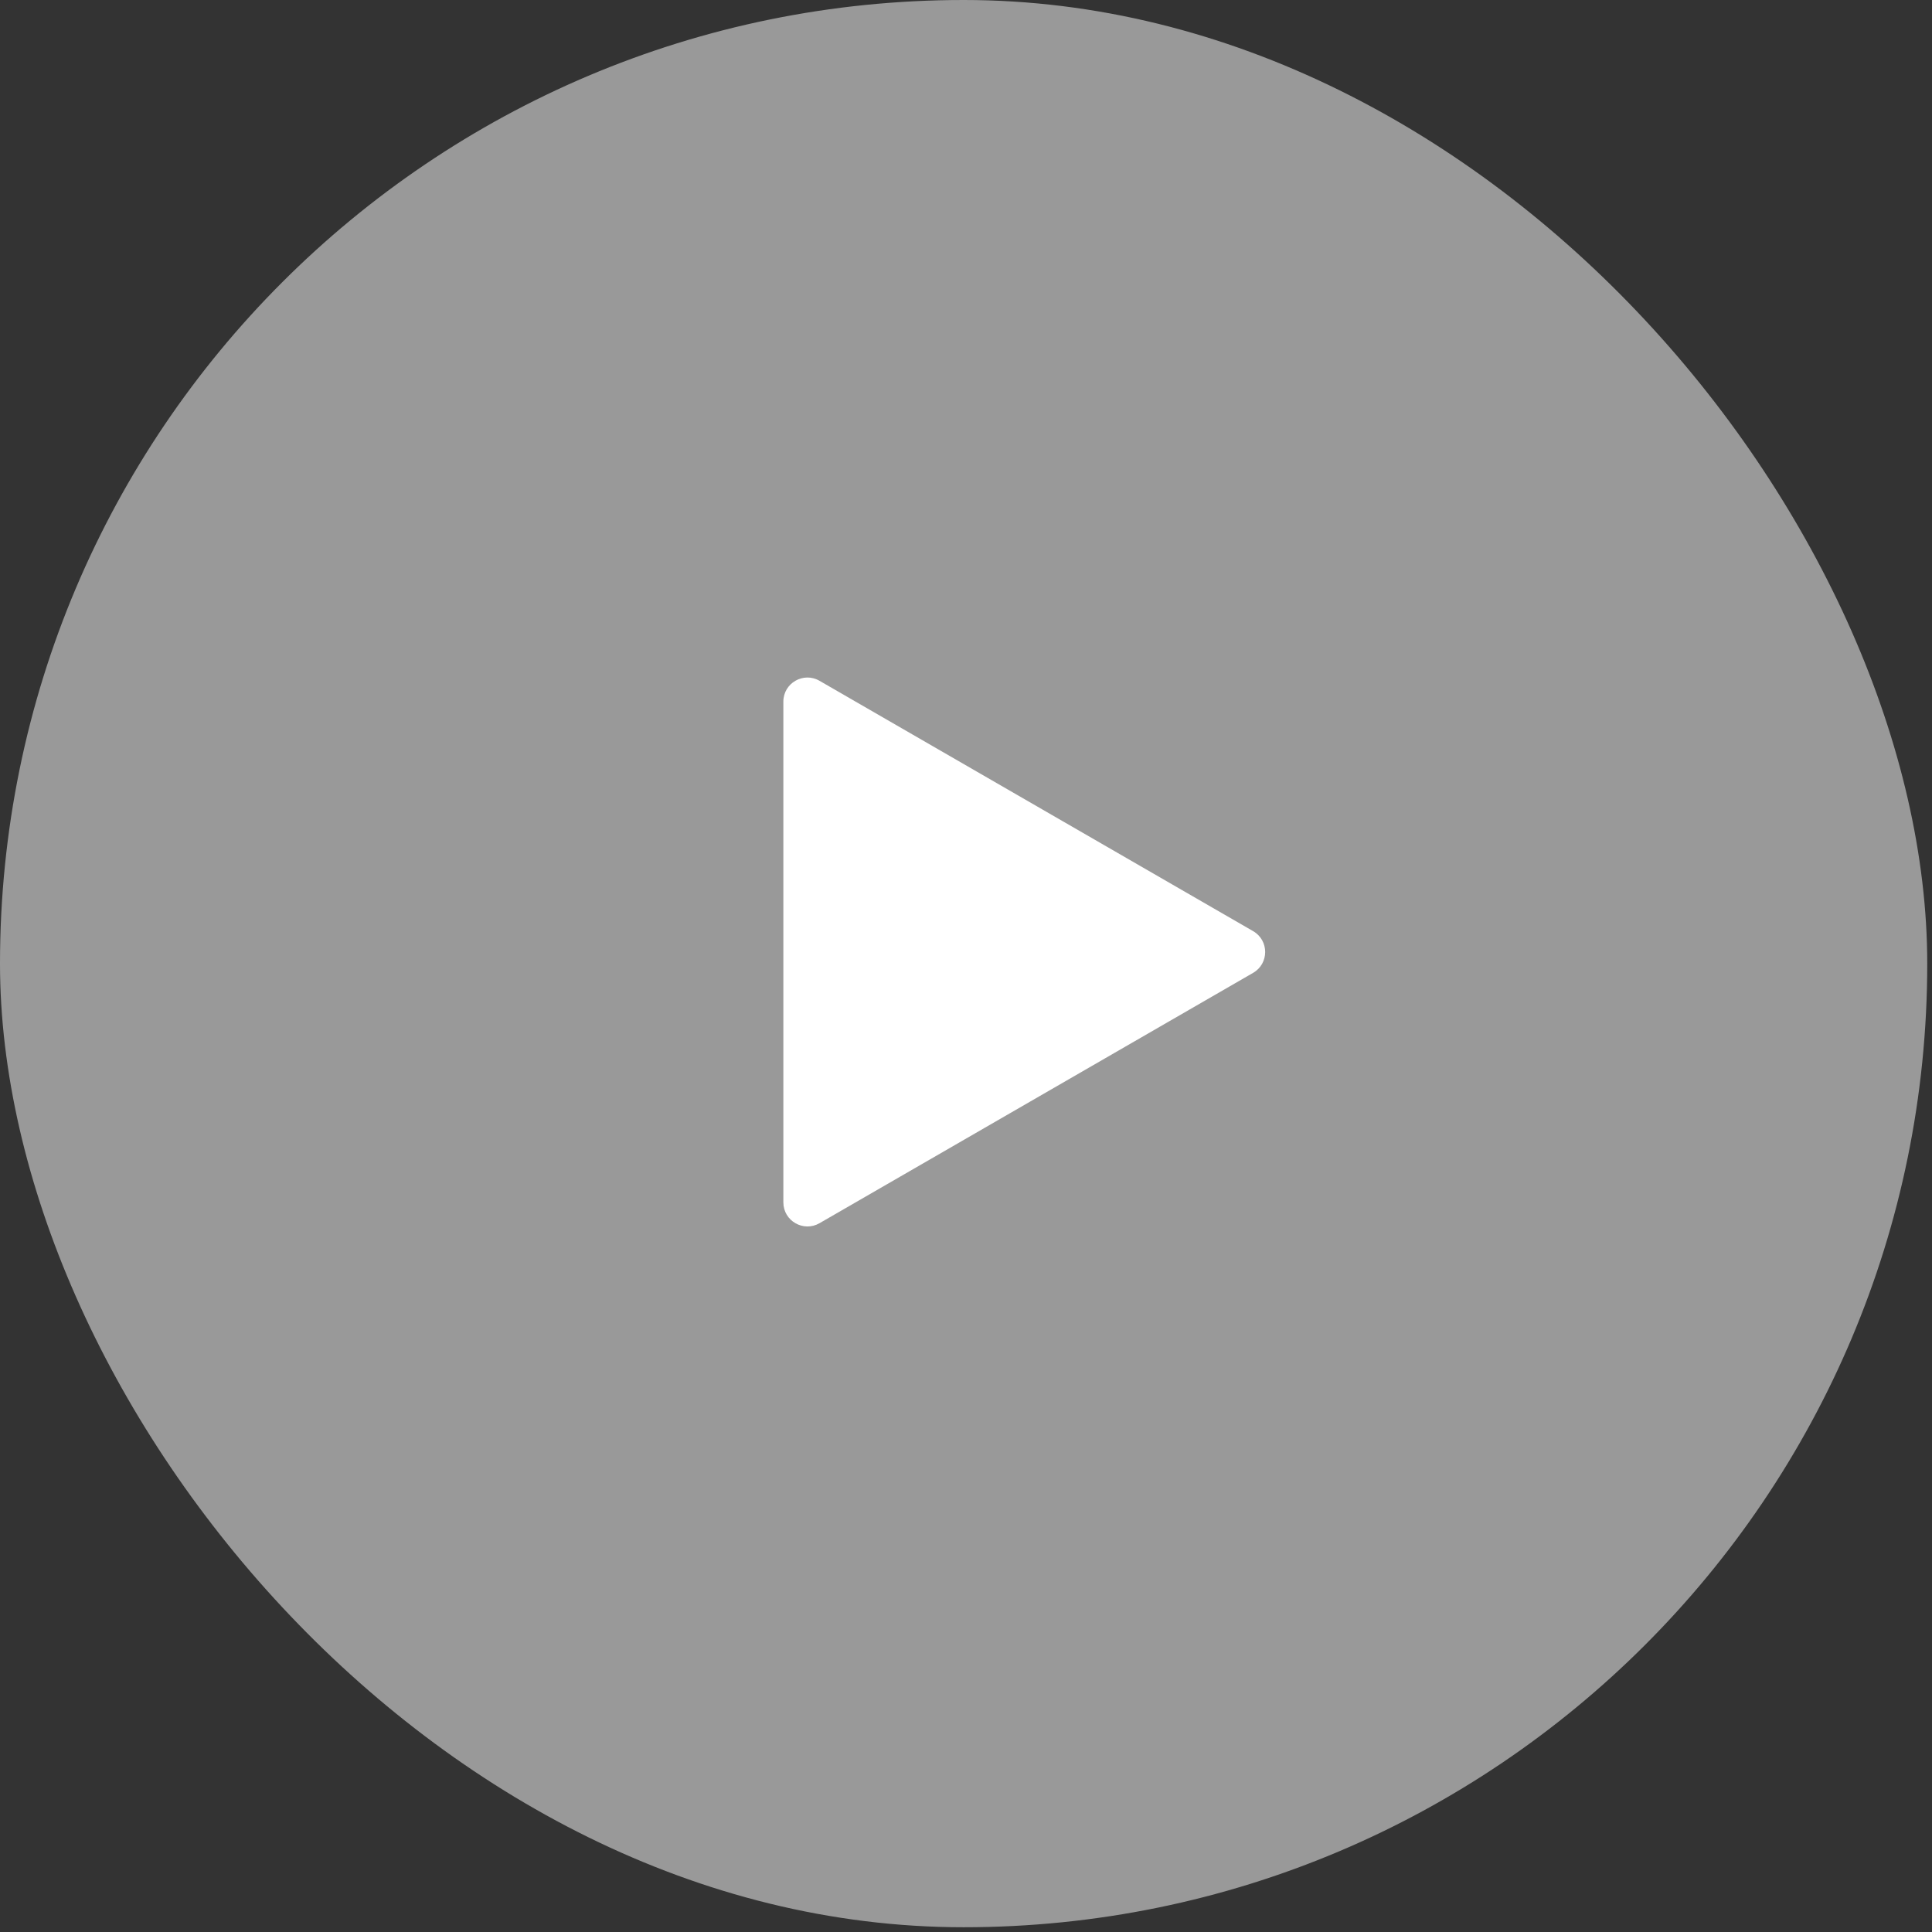
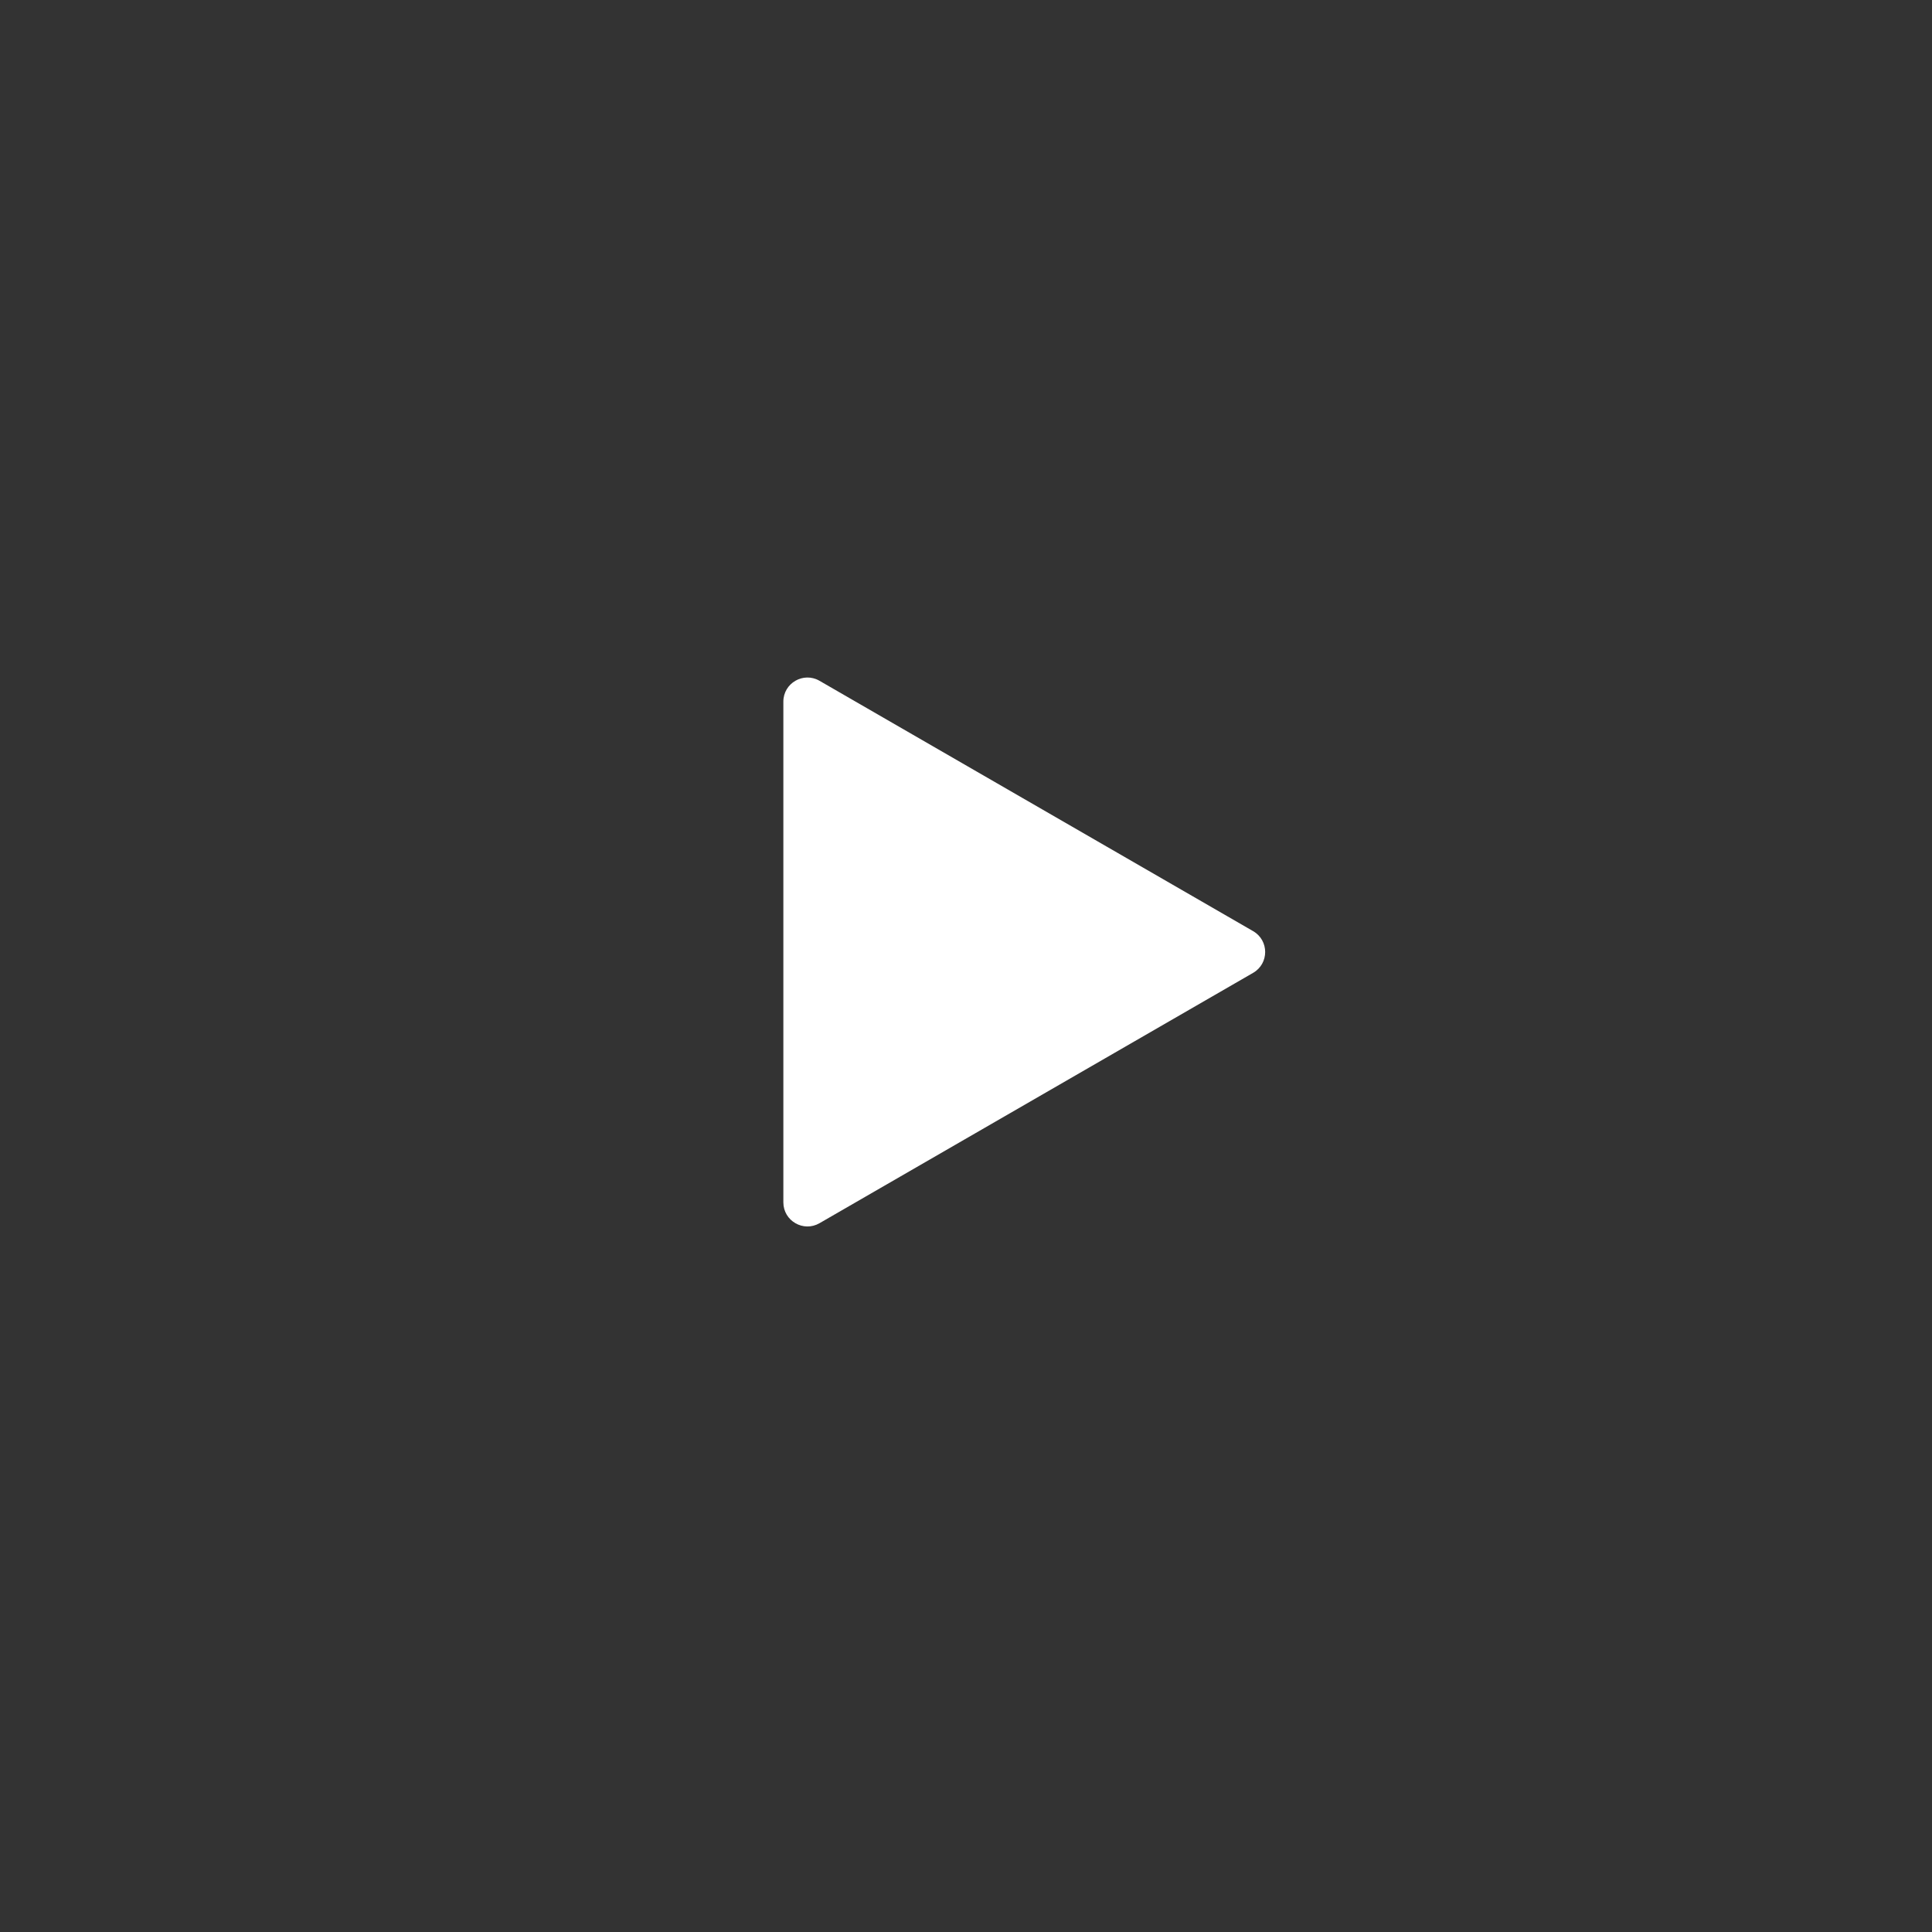
<svg xmlns="http://www.w3.org/2000/svg" width="69" height="69" viewBox="0 0 69 69" fill="none">
  <rect x="0" y="0" width="69" height="69" fill="#333333" stroke="none" />
-   <rect width="68.83" height="68.83" rx="34.415" fill="white" fill-opacity="0.5" />
  <path d="M44.754 33.255C45.328 33.586 45.328 34.414 44.754 34.745L29.268 43.686C28.694 44.017 27.977 43.603 27.977 42.941L27.977 25.059C27.977 24.396 28.694 23.982 29.268 24.314L44.754 33.255Z" fill="white" />
</svg>